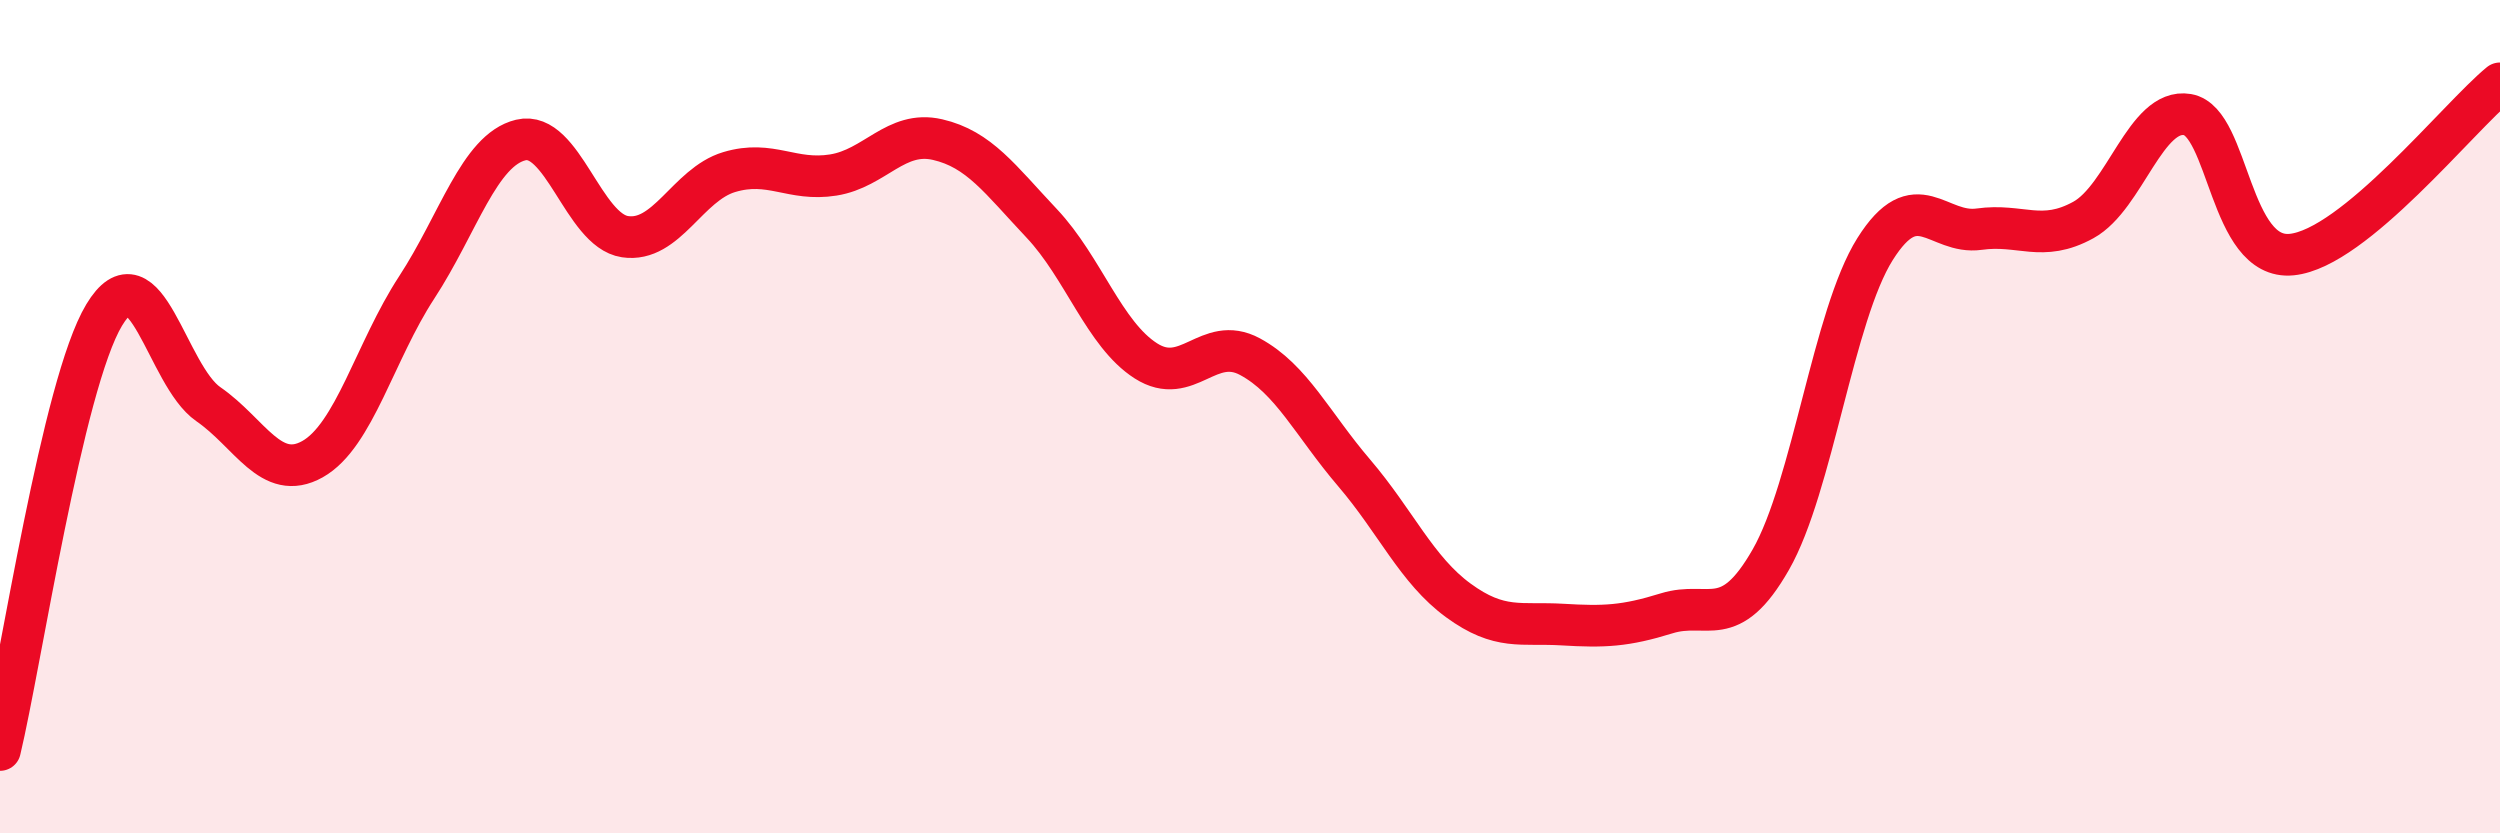
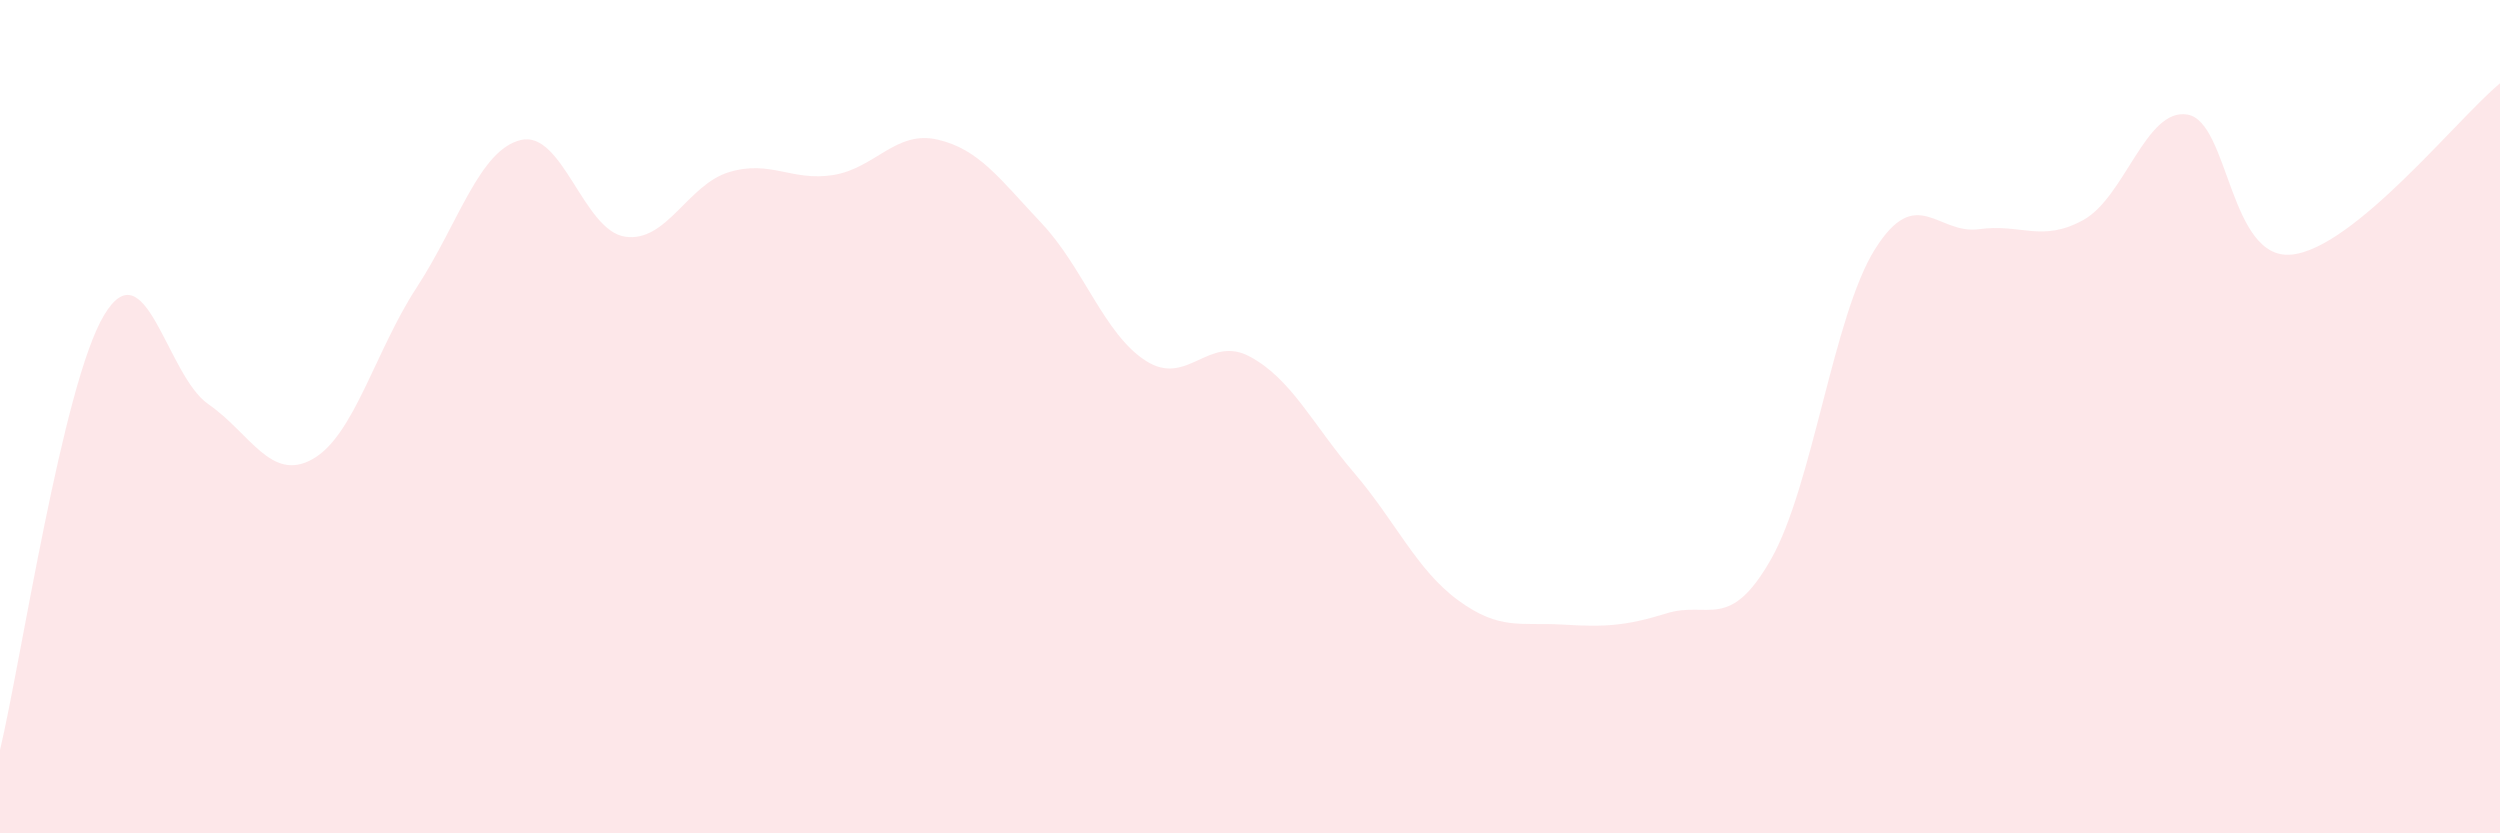
<svg xmlns="http://www.w3.org/2000/svg" width="60" height="20" viewBox="0 0 60 20">
  <path d="M 0,18 C 0.5,15.91 1.5,9.22 2.5,7.56 C 3.5,5.9 4,9.01 5,9.7 C 6,10.39 6.5,11.58 7.5,11.02 C 8.5,10.46 9,8.43 10,6.9 C 11,5.37 11.5,3.6 12.5,3.36 C 13.5,3.12 14,5.53 15,5.68 C 16,5.83 16.5,4.43 17.5,4.13 C 18.5,3.83 19,4.36 20,4.2 C 21,4.04 21.5,3.12 22.5,3.35 C 23.5,3.58 24,4.3 25,5.36 C 26,6.42 26.5,8.02 27.5,8.66 C 28.5,9.3 29,8.02 30,8.56 C 31,9.1 31.5,10.18 32.5,11.35 C 33.5,12.52 34,13.68 35,14.41 C 36,15.14 36.5,14.93 37.5,14.99 C 38.5,15.05 39,15.03 40,14.72 C 41,14.41 41.5,15.18 42.5,13.43 C 43.5,11.68 44,7.57 45,5.98 C 46,4.39 46.5,5.64 47.5,5.5 C 48.5,5.36 49,5.83 50,5.28 C 51,4.73 51.5,2.58 52.5,2.75 C 53.5,2.92 53.5,6.26 55,6.11 C 56.5,5.96 59,2.82 60,2L60 20L0 20Z" fill="#EB0A25" opacity="0.1" stroke-linecap="round" stroke-linejoin="round" />
-   <path d="M 0,18 C 0.5,15.91 1.5,9.22 2.5,7.56 C 3.5,5.9 4,9.01 5,9.7 C 6,10.39 6.5,11.58 7.5,11.02 C 8.5,10.46 9,8.43 10,6.9 C 11,5.37 11.5,3.6 12.5,3.36 C 13.5,3.12 14,5.53 15,5.68 C 16,5.83 16.5,4.43 17.5,4.13 C 18.5,3.83 19,4.36 20,4.2 C 21,4.04 21.5,3.12 22.5,3.35 C 23.5,3.58 24,4.3 25,5.36 C 26,6.42 26.5,8.02 27.5,8.66 C 28.5,9.3 29,8.02 30,8.56 C 31,9.1 31.5,10.18 32.5,11.35 C 33.5,12.52 34,13.68 35,14.41 C 36,15.14 36.5,14.93 37.5,14.99 C 38.5,15.05 39,15.03 40,14.72 C 41,14.41 41.5,15.18 42.5,13.43 C 43.5,11.68 44,7.57 45,5.98 C 46,4.39 46.5,5.64 47.5,5.5 C 48.5,5.36 49,5.83 50,5.28 C 51,4.73 51.5,2.58 52.5,2.75 C 53.5,2.92 53.5,6.26 55,6.11 C 56.5,5.96 59,2.82 60,2" stroke="#EB0A25" stroke-width="1" fill="none" stroke-linecap="round" stroke-linejoin="round" />
</svg>